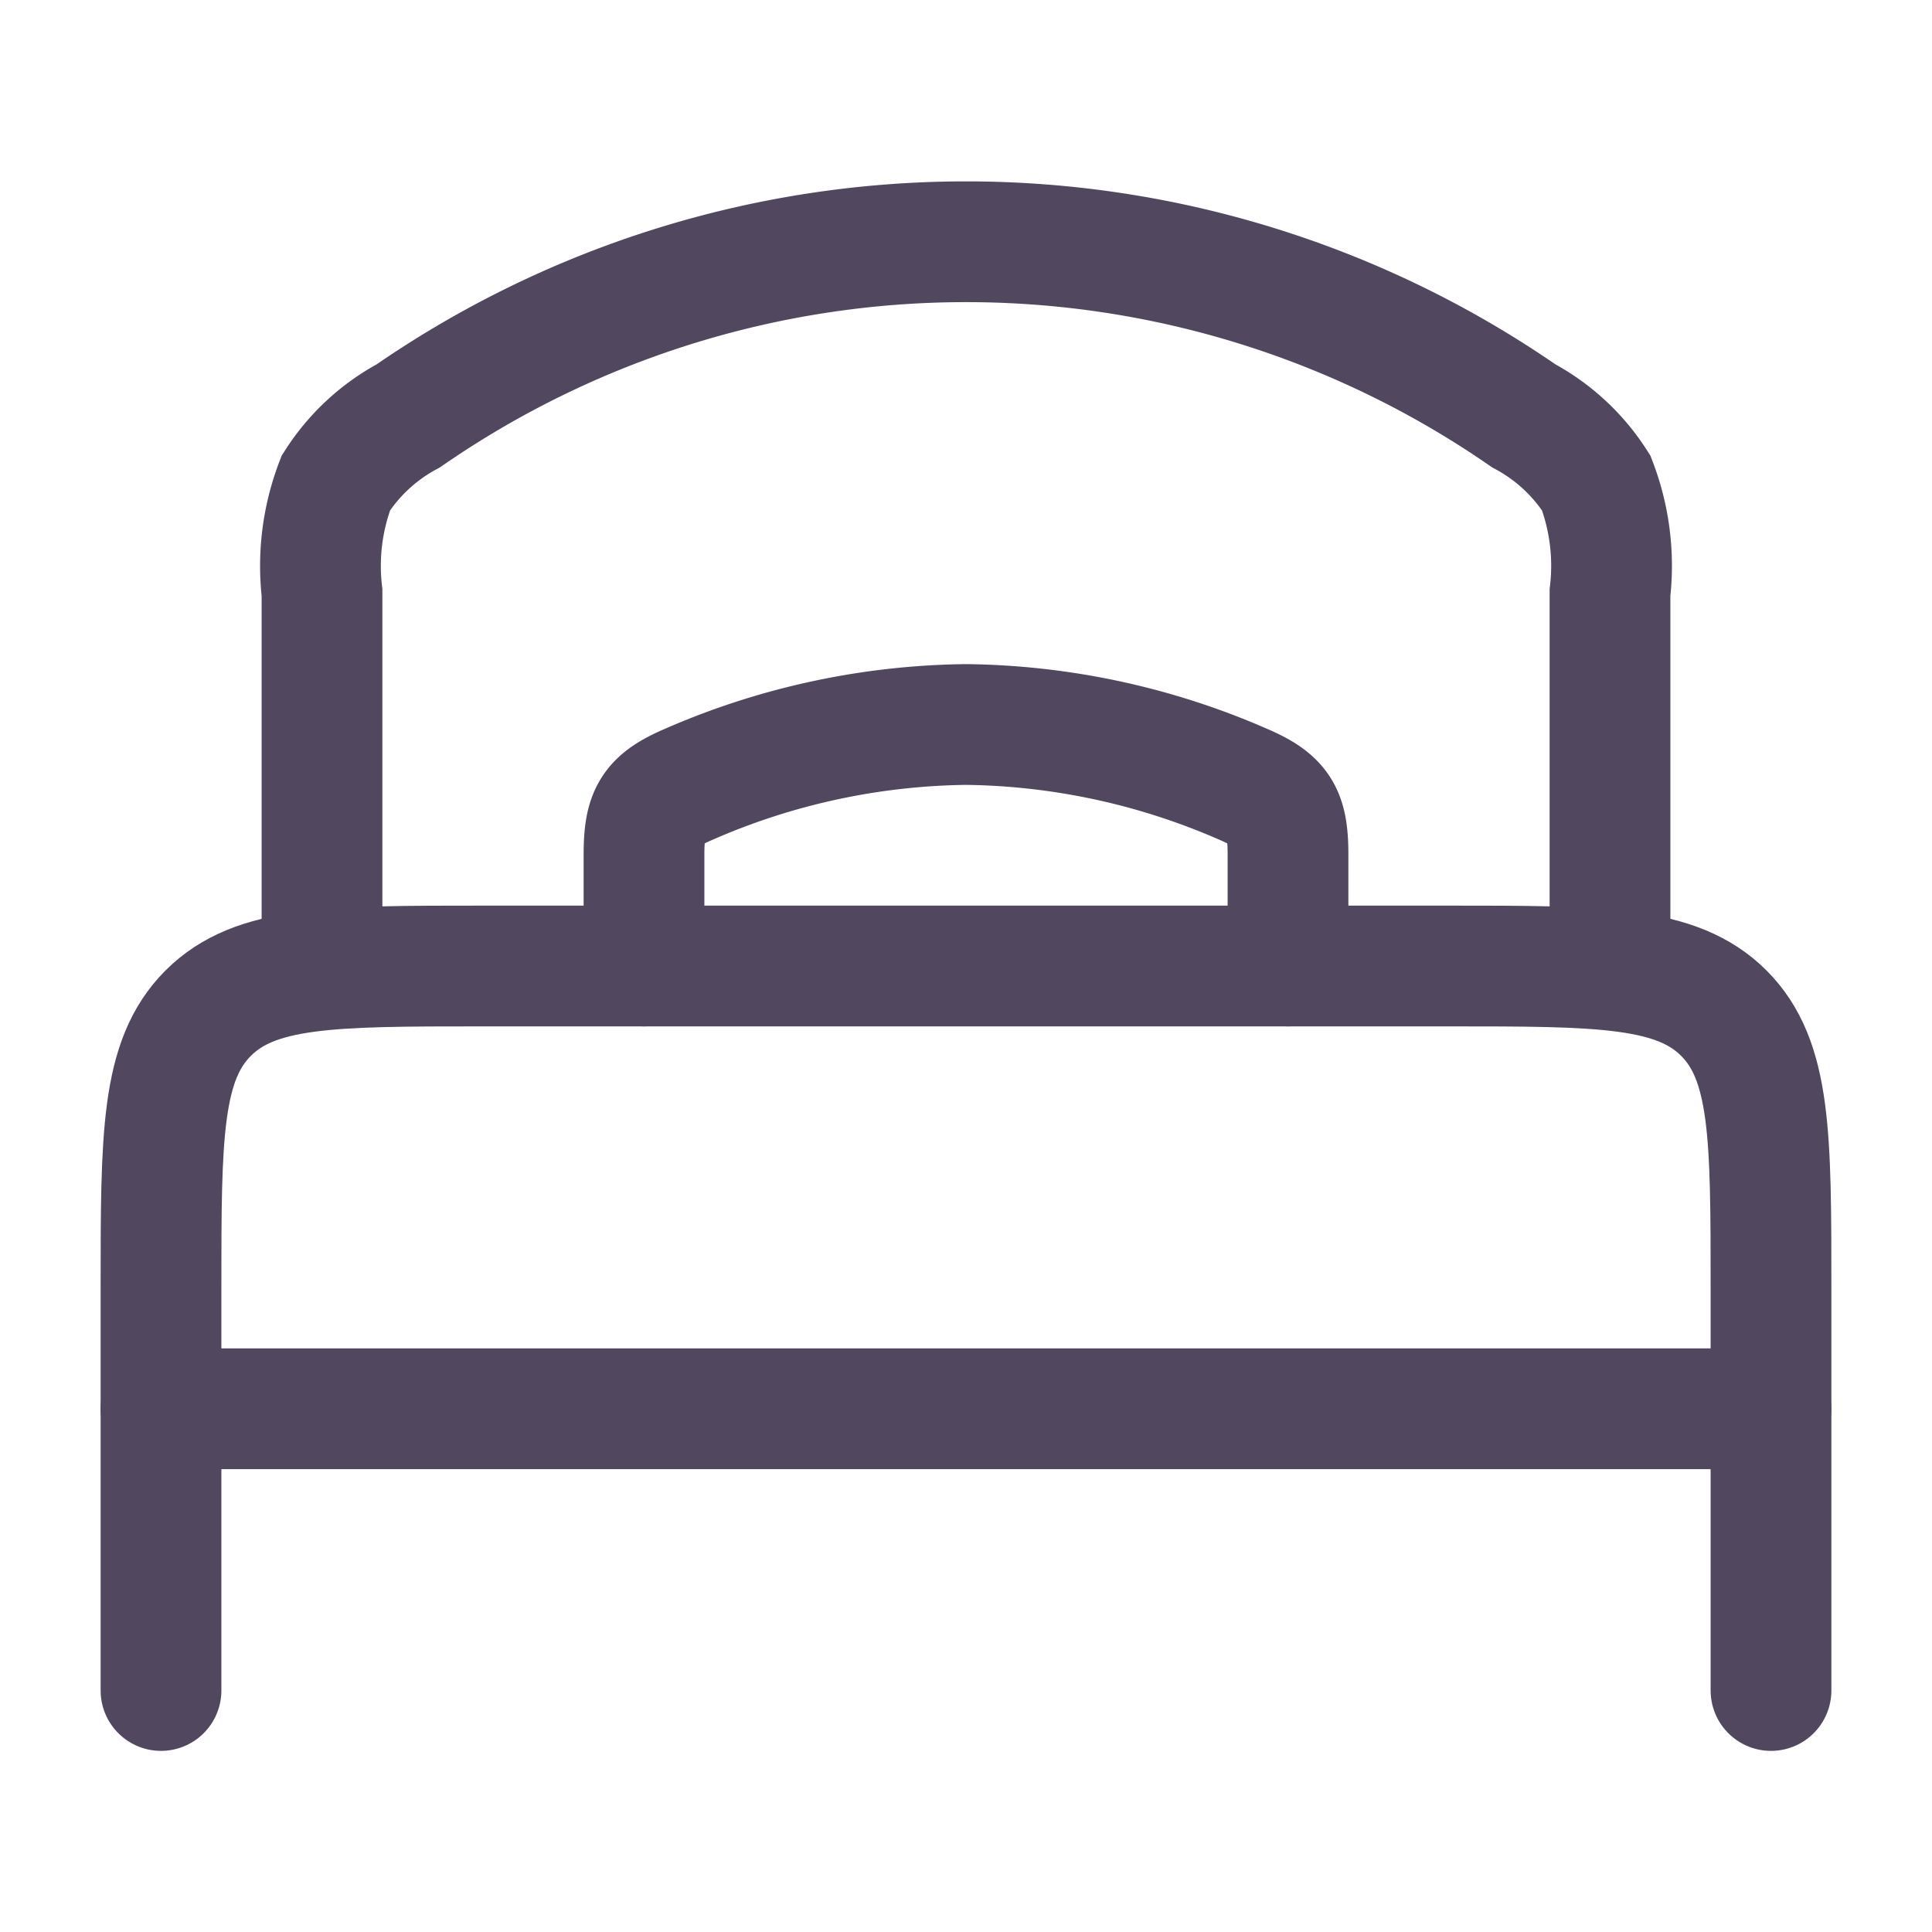
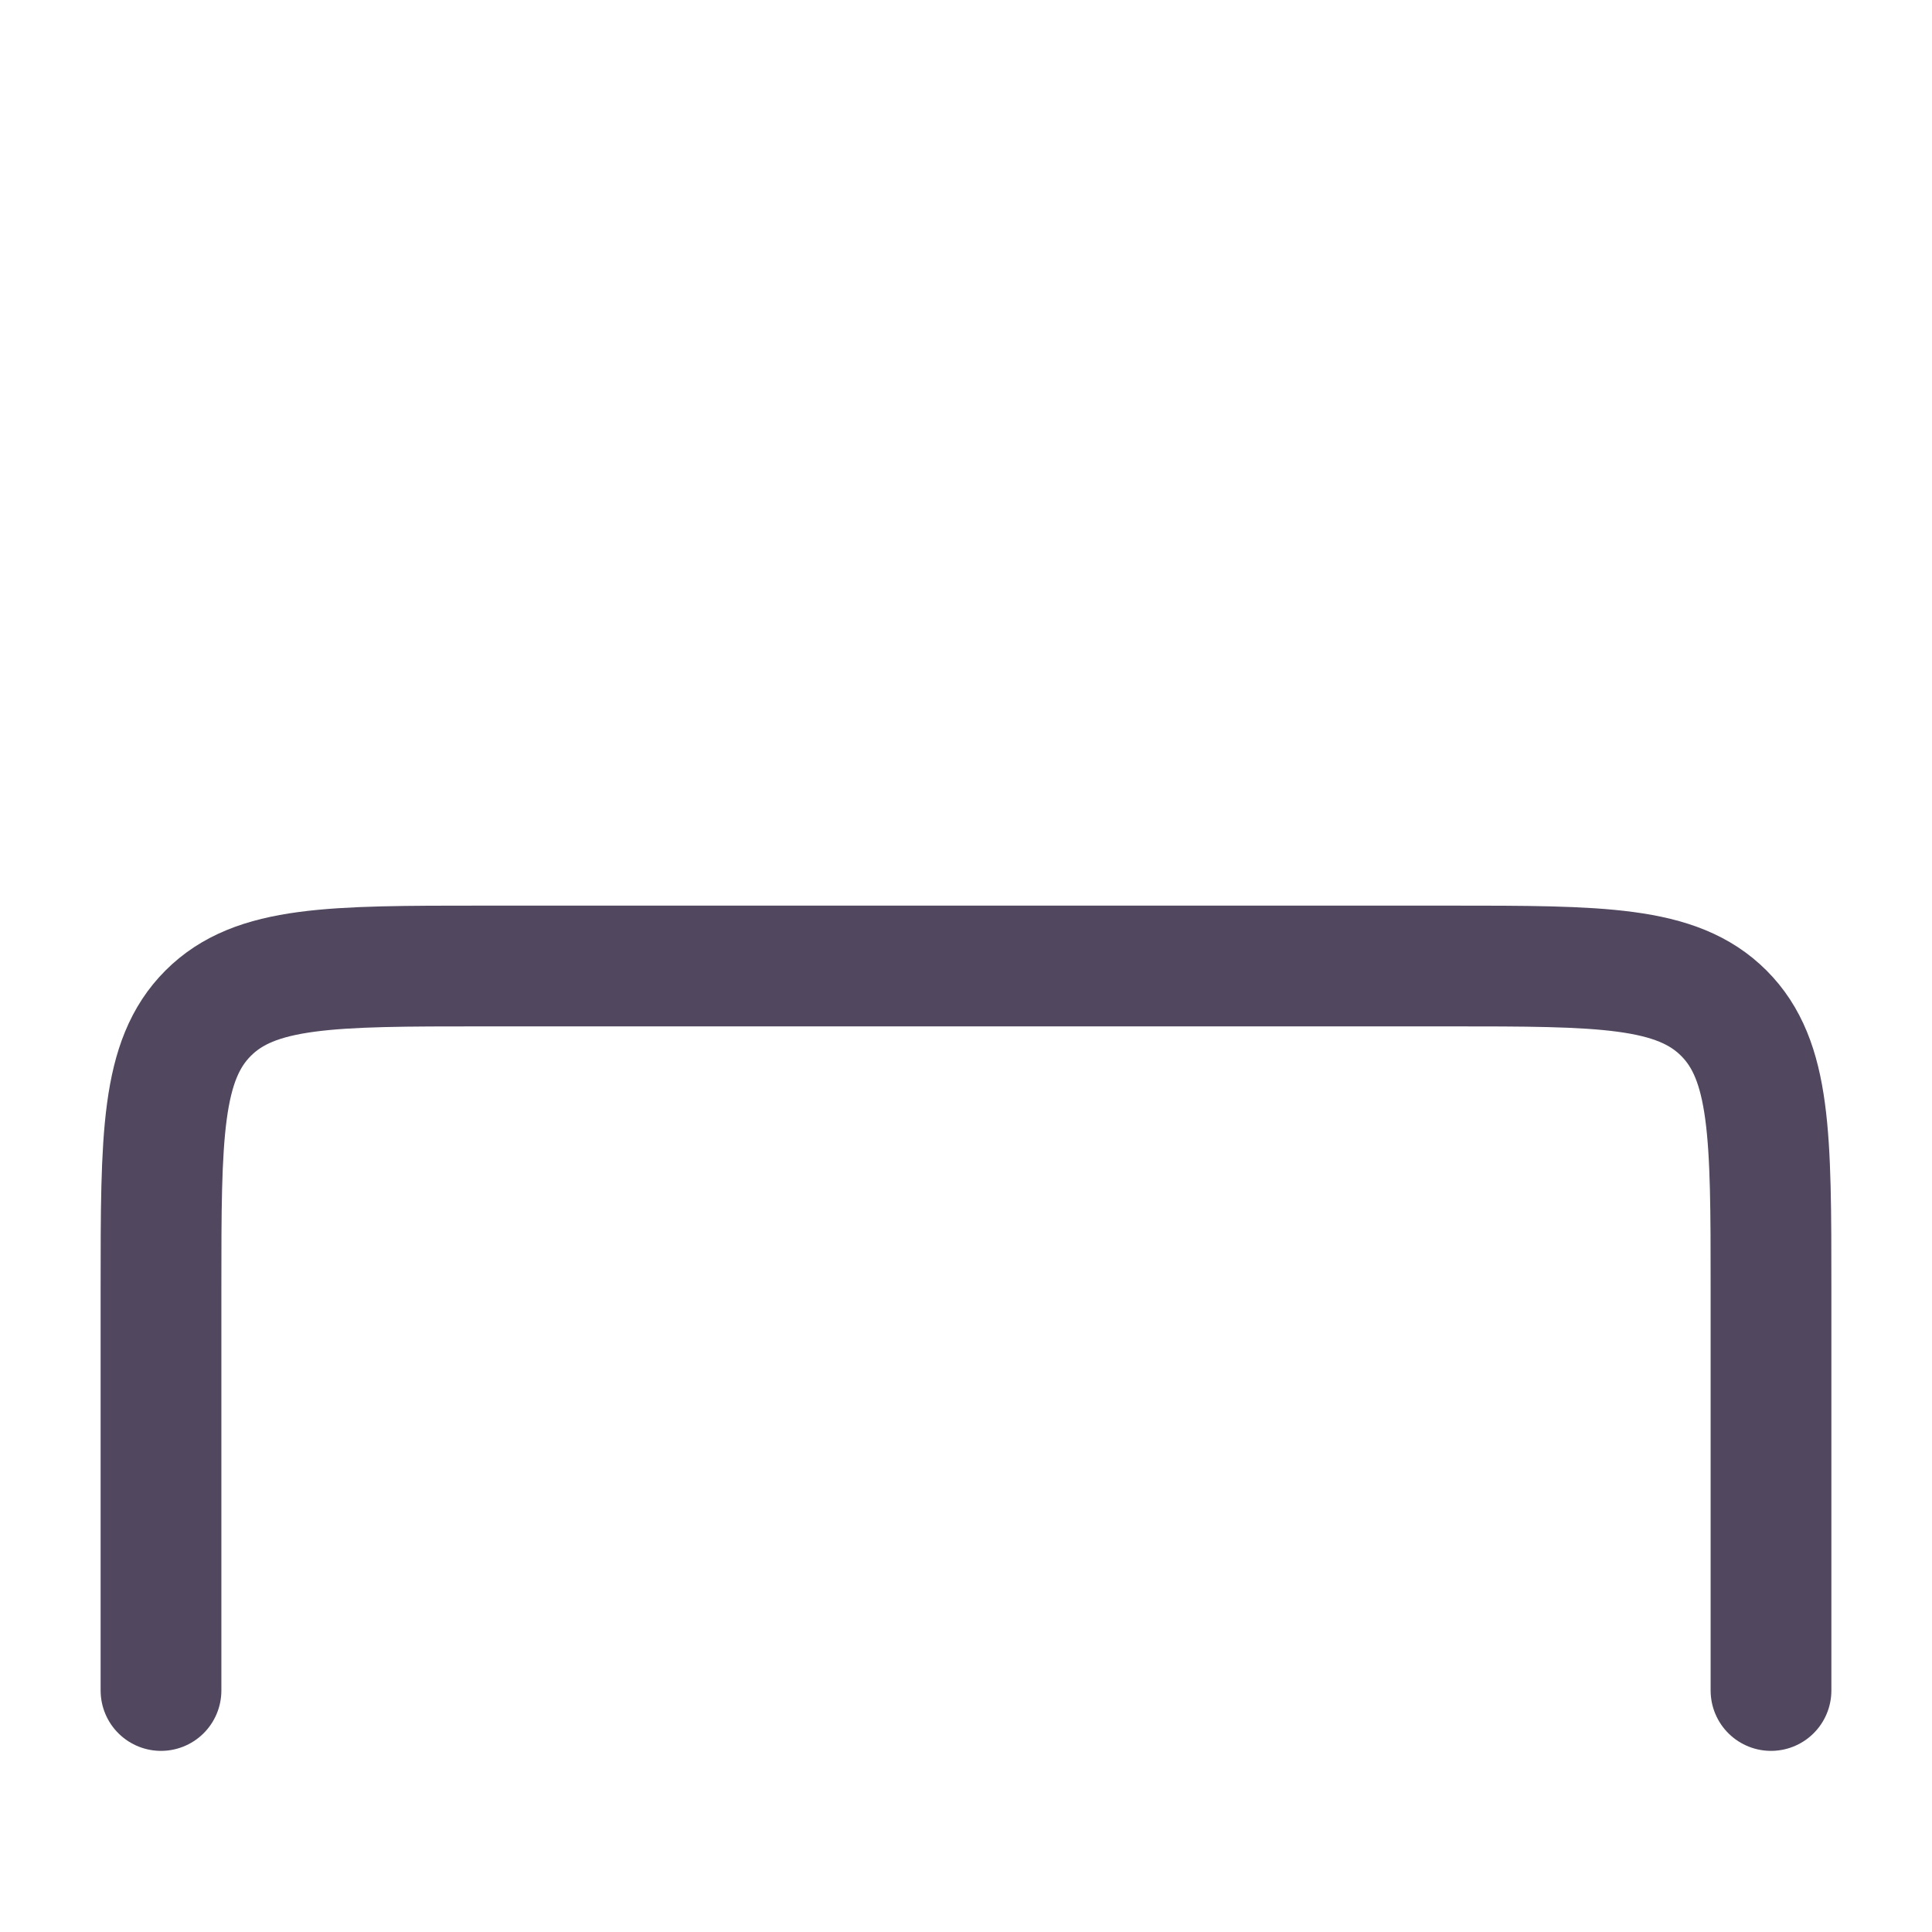
<svg xmlns="http://www.w3.org/2000/svg" viewBox="0 0 24 24">
  <g fill="none" data-name="bed icon">
-     <path d="M0 0h24v24H0z" data-name="Rectangle 795" />
    <g stroke="#514860" stroke-linecap="round" stroke-width="1.5">
-       <path stroke-linejoin="round" d="M22 17.5H2" data-name="Path 3909" />
      <path stroke-linejoin="round" d="M22 21v-5c0-1.886.0-2.828-.586-3.414S19.886 12 18 12H6c-1.886.0-2.828.0-3.414.586S2 14.114 2 16v5" data-name="Path 3910" />
-       <path d="M16 12v-1.382c0-.507-.092-.677-.56-.877A8.838 8.838.0 0012 9a8.838 8.838.0 00-3.44.741c-.469.2-.56.37-.56.877V12" data-name="Path 3911" />
-       <path d="M20 12V7.361A2.874 2.874.0 0019.829 6a2.424 2.424.0 00-.9-.834 12.179 12.179.0 00-13.857.0 2.424 2.424.0 00-.9.834A2.874 2.874.0 004 7.361V12" data-name="Path 3912" />
    </g>
  </g>
</svg>